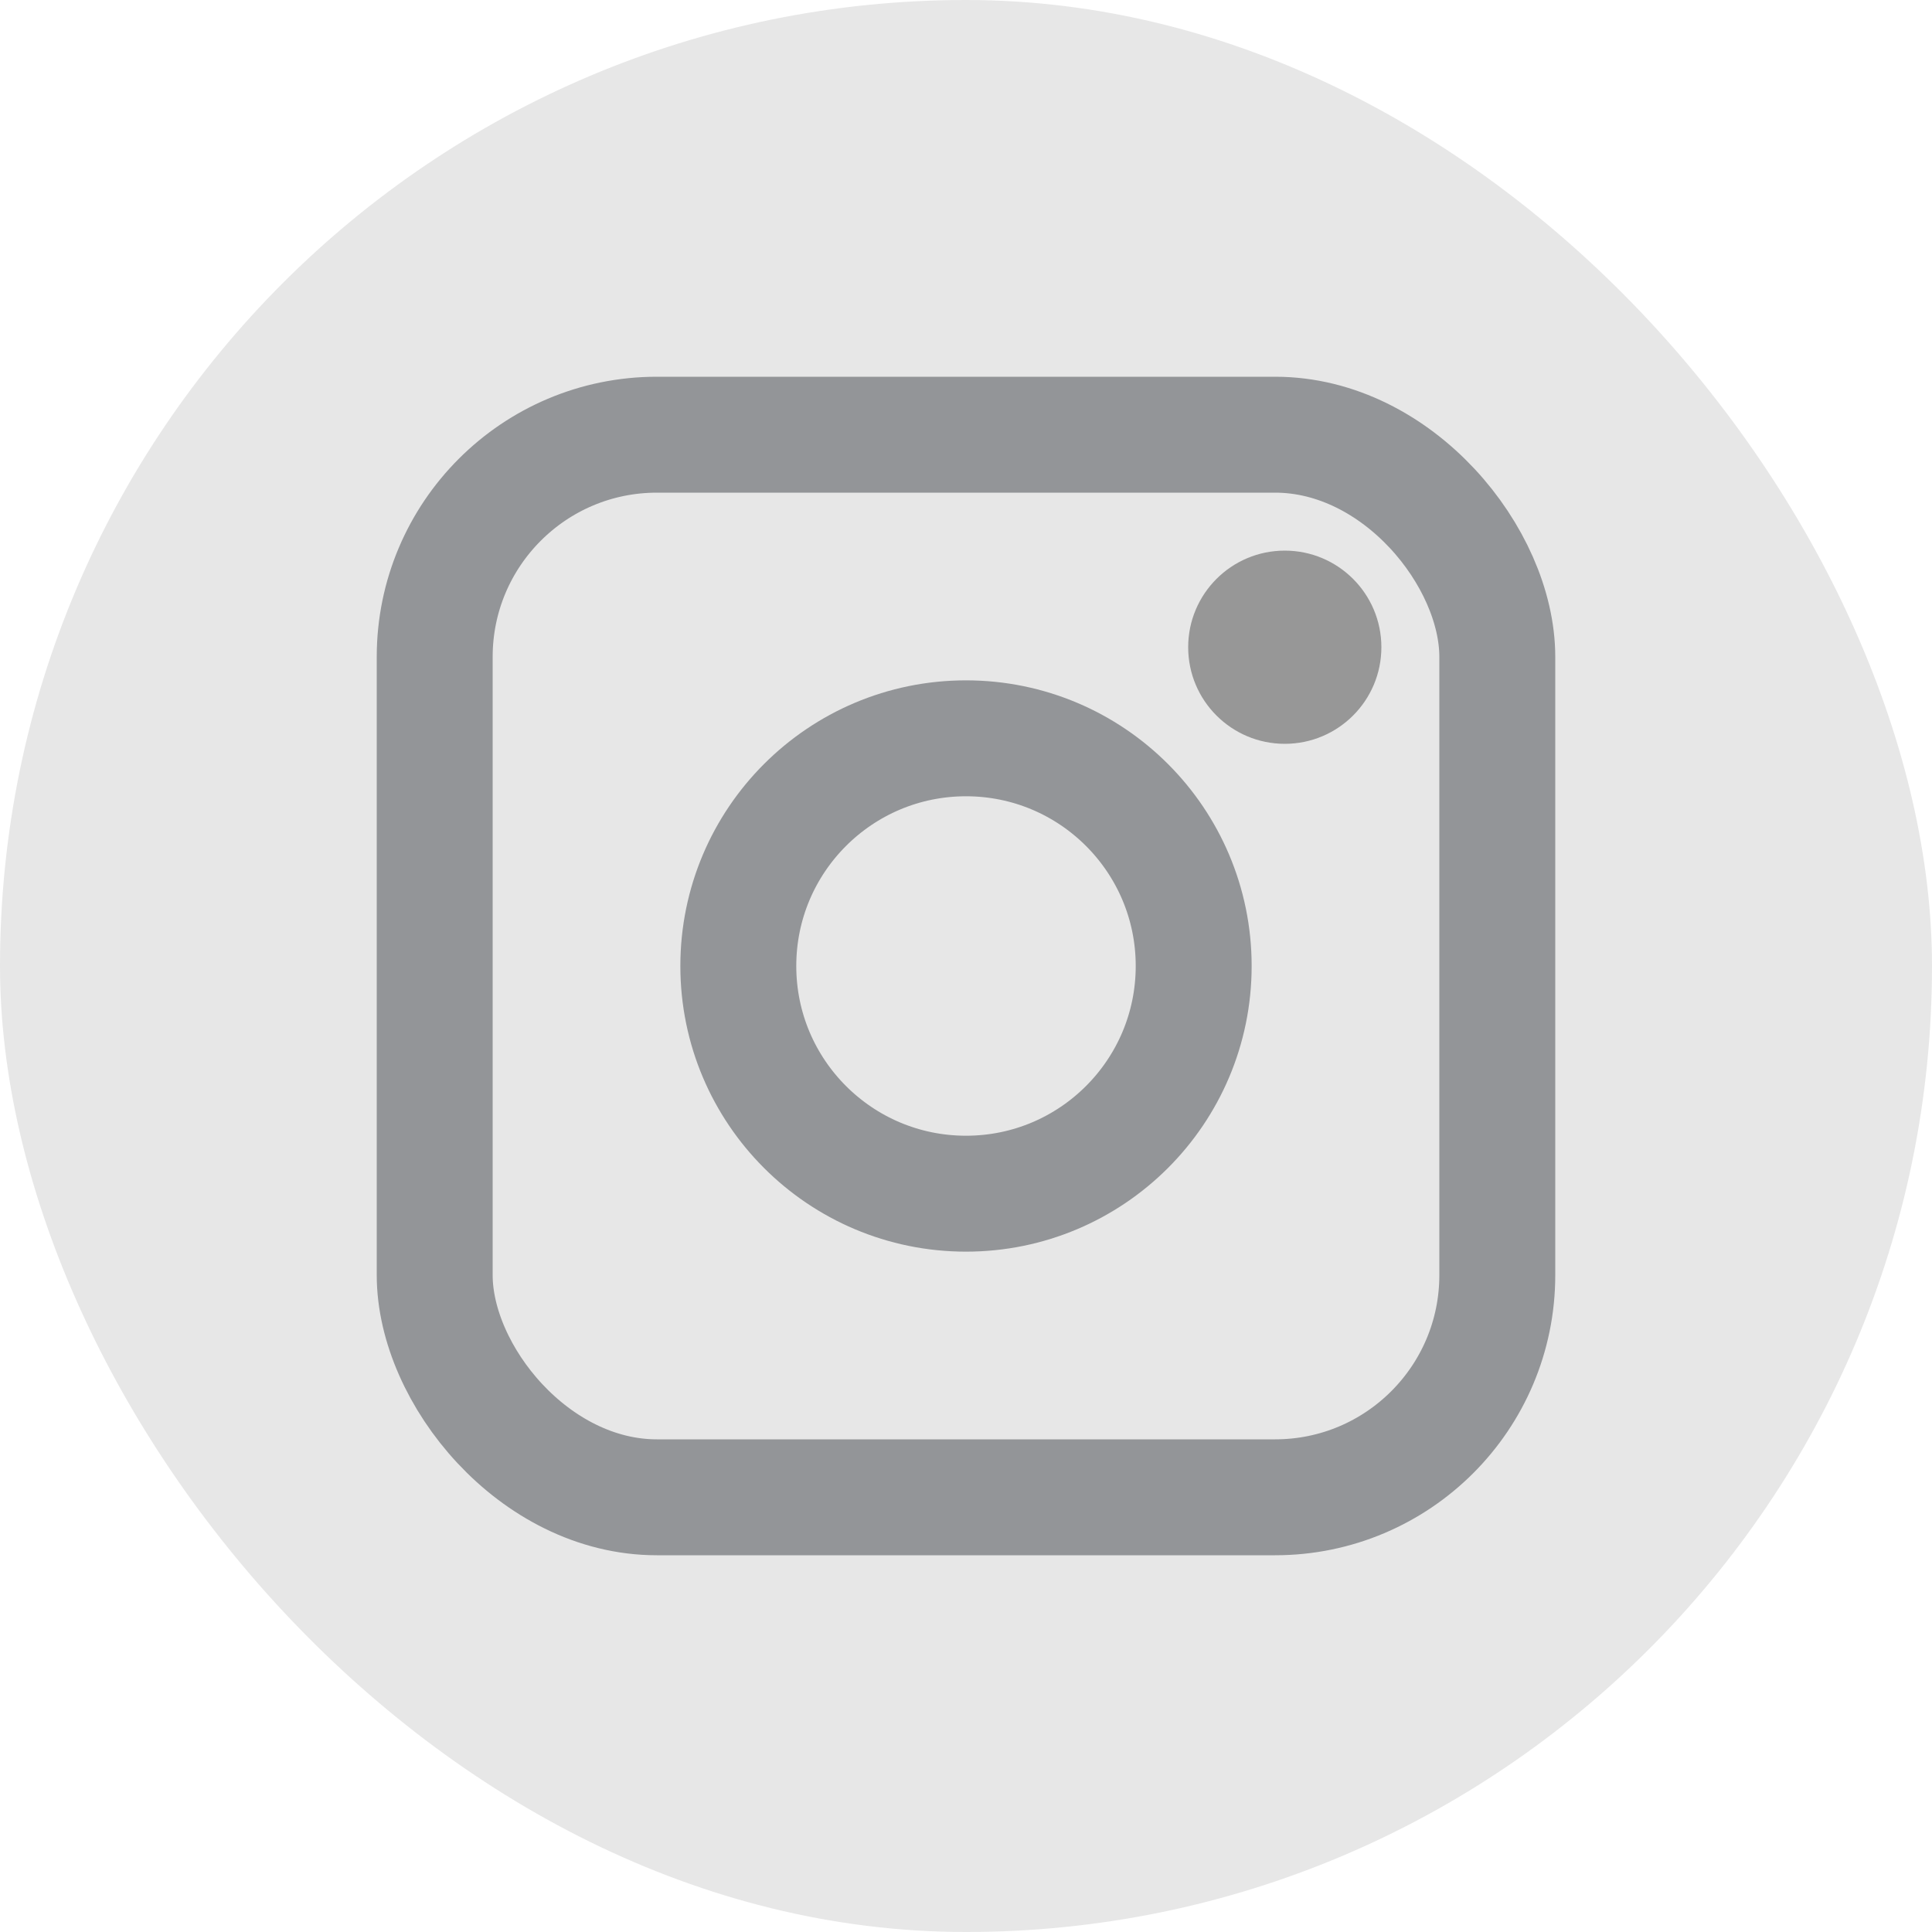
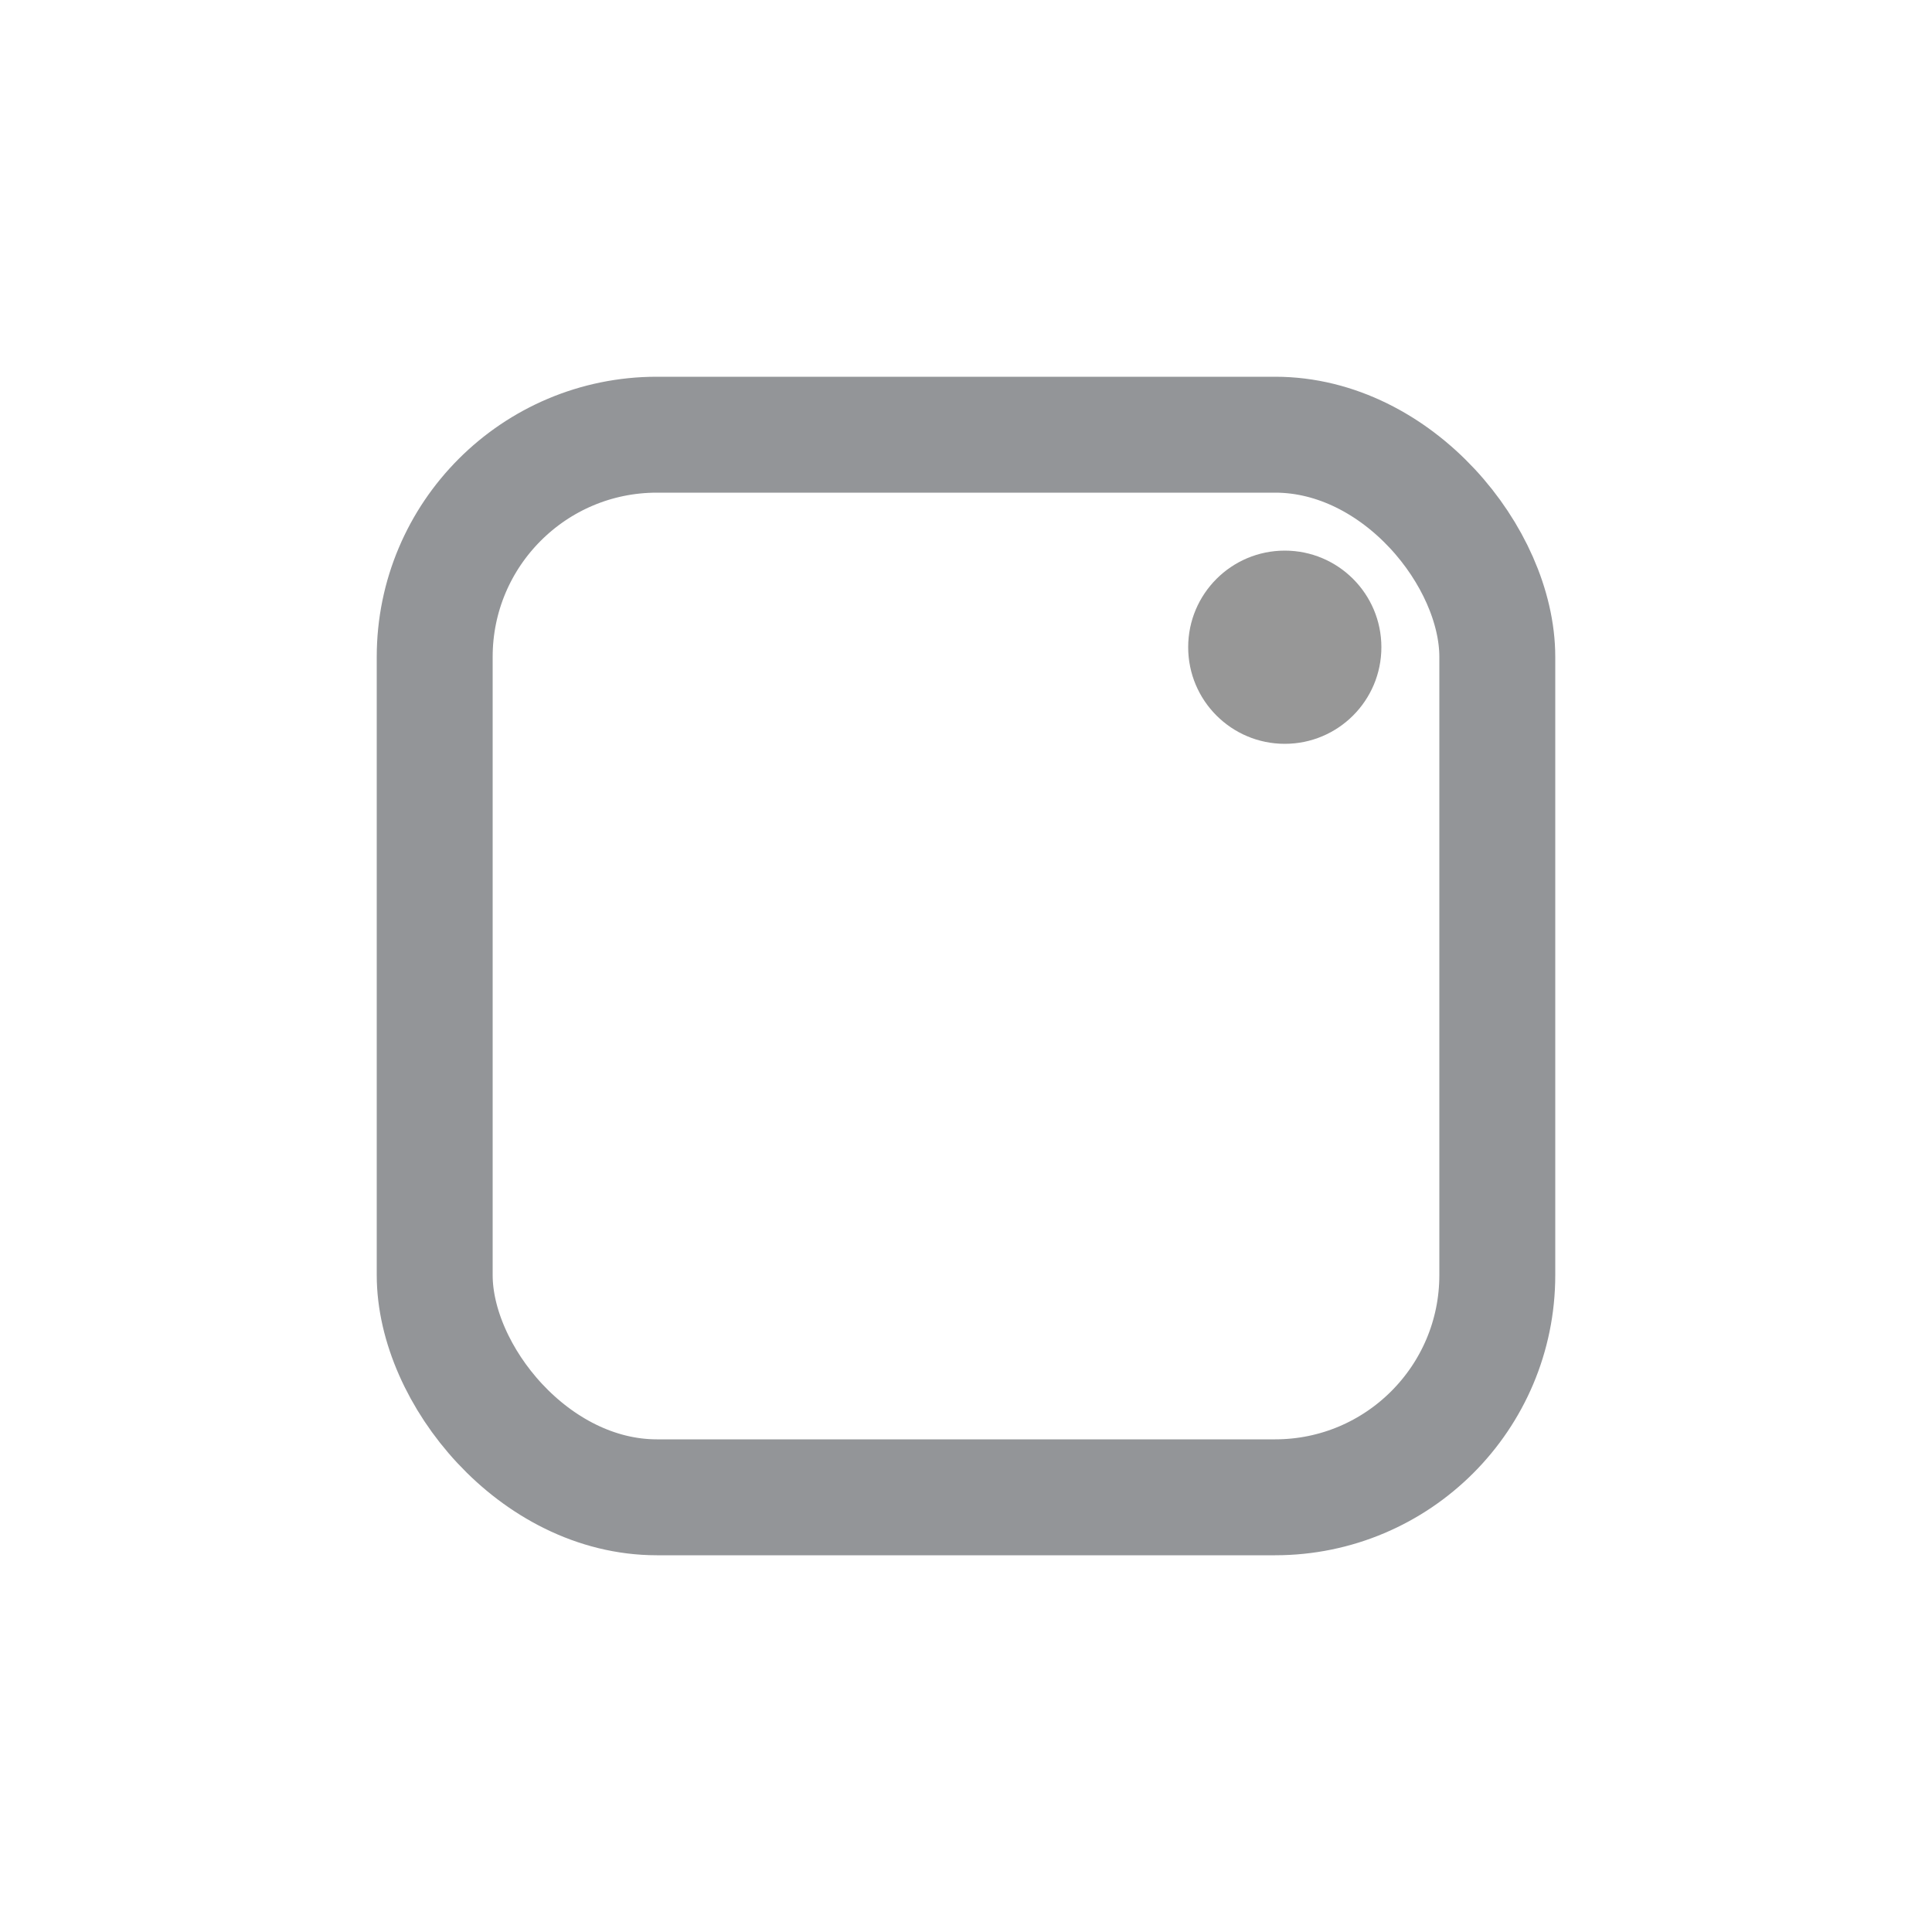
<svg xmlns="http://www.w3.org/2000/svg" width="20px" height="20px" viewBox="0 0 20 20" version="1.1">
  <title>001-instagram</title>
  <g id="Page-1" stroke="none" stroke-width="1" fill="none" fill-rule="evenodd">
    <g id="share-follow-us_desk" transform="translate(-10, -664)">
      <g id="social-medias-oval" transform="translate(0, 564)">
        <g id="001-instagram" transform="translate(10, 100)">
-           <path d="M10.041,7.02 C8.421,7.02 7.102,8.339 7.102,9.959 C7.102,11.579 8.421,12.898 10.041,12.898 C11.661,12.898 12.98,11.579 12.98,9.959 C12.98,8.339 11.661,7.02 10.041,7.02 Z" id="Path" fill="#E7E7E7" fill-rule="nonzero" />
-           <rect id="Shape" fill="#E7E7E7" fill-rule="nonzero" x="0" y="0" width="20" height="20" rx="10" />
          <g id="Group-3" transform="translate(4.5, 4.5)">
            <rect id="Rectangle" stroke="#939598" stroke-width="1.2" fill-rule="nonzero" x="0" y="0" width="11" height="11" rx="2.3" />
-             <circle id="Oval" stroke="#939598" stroke-width="1.2" cx="5.5" cy="5.5" r="2.357" />
            <circle id="Oval" fill="#979797" fill-rule="nonzero" cx="8.8" cy="2.2" r="1" />
          </g>
        </g>
      </g>
    </g>
  </g>
</svg>